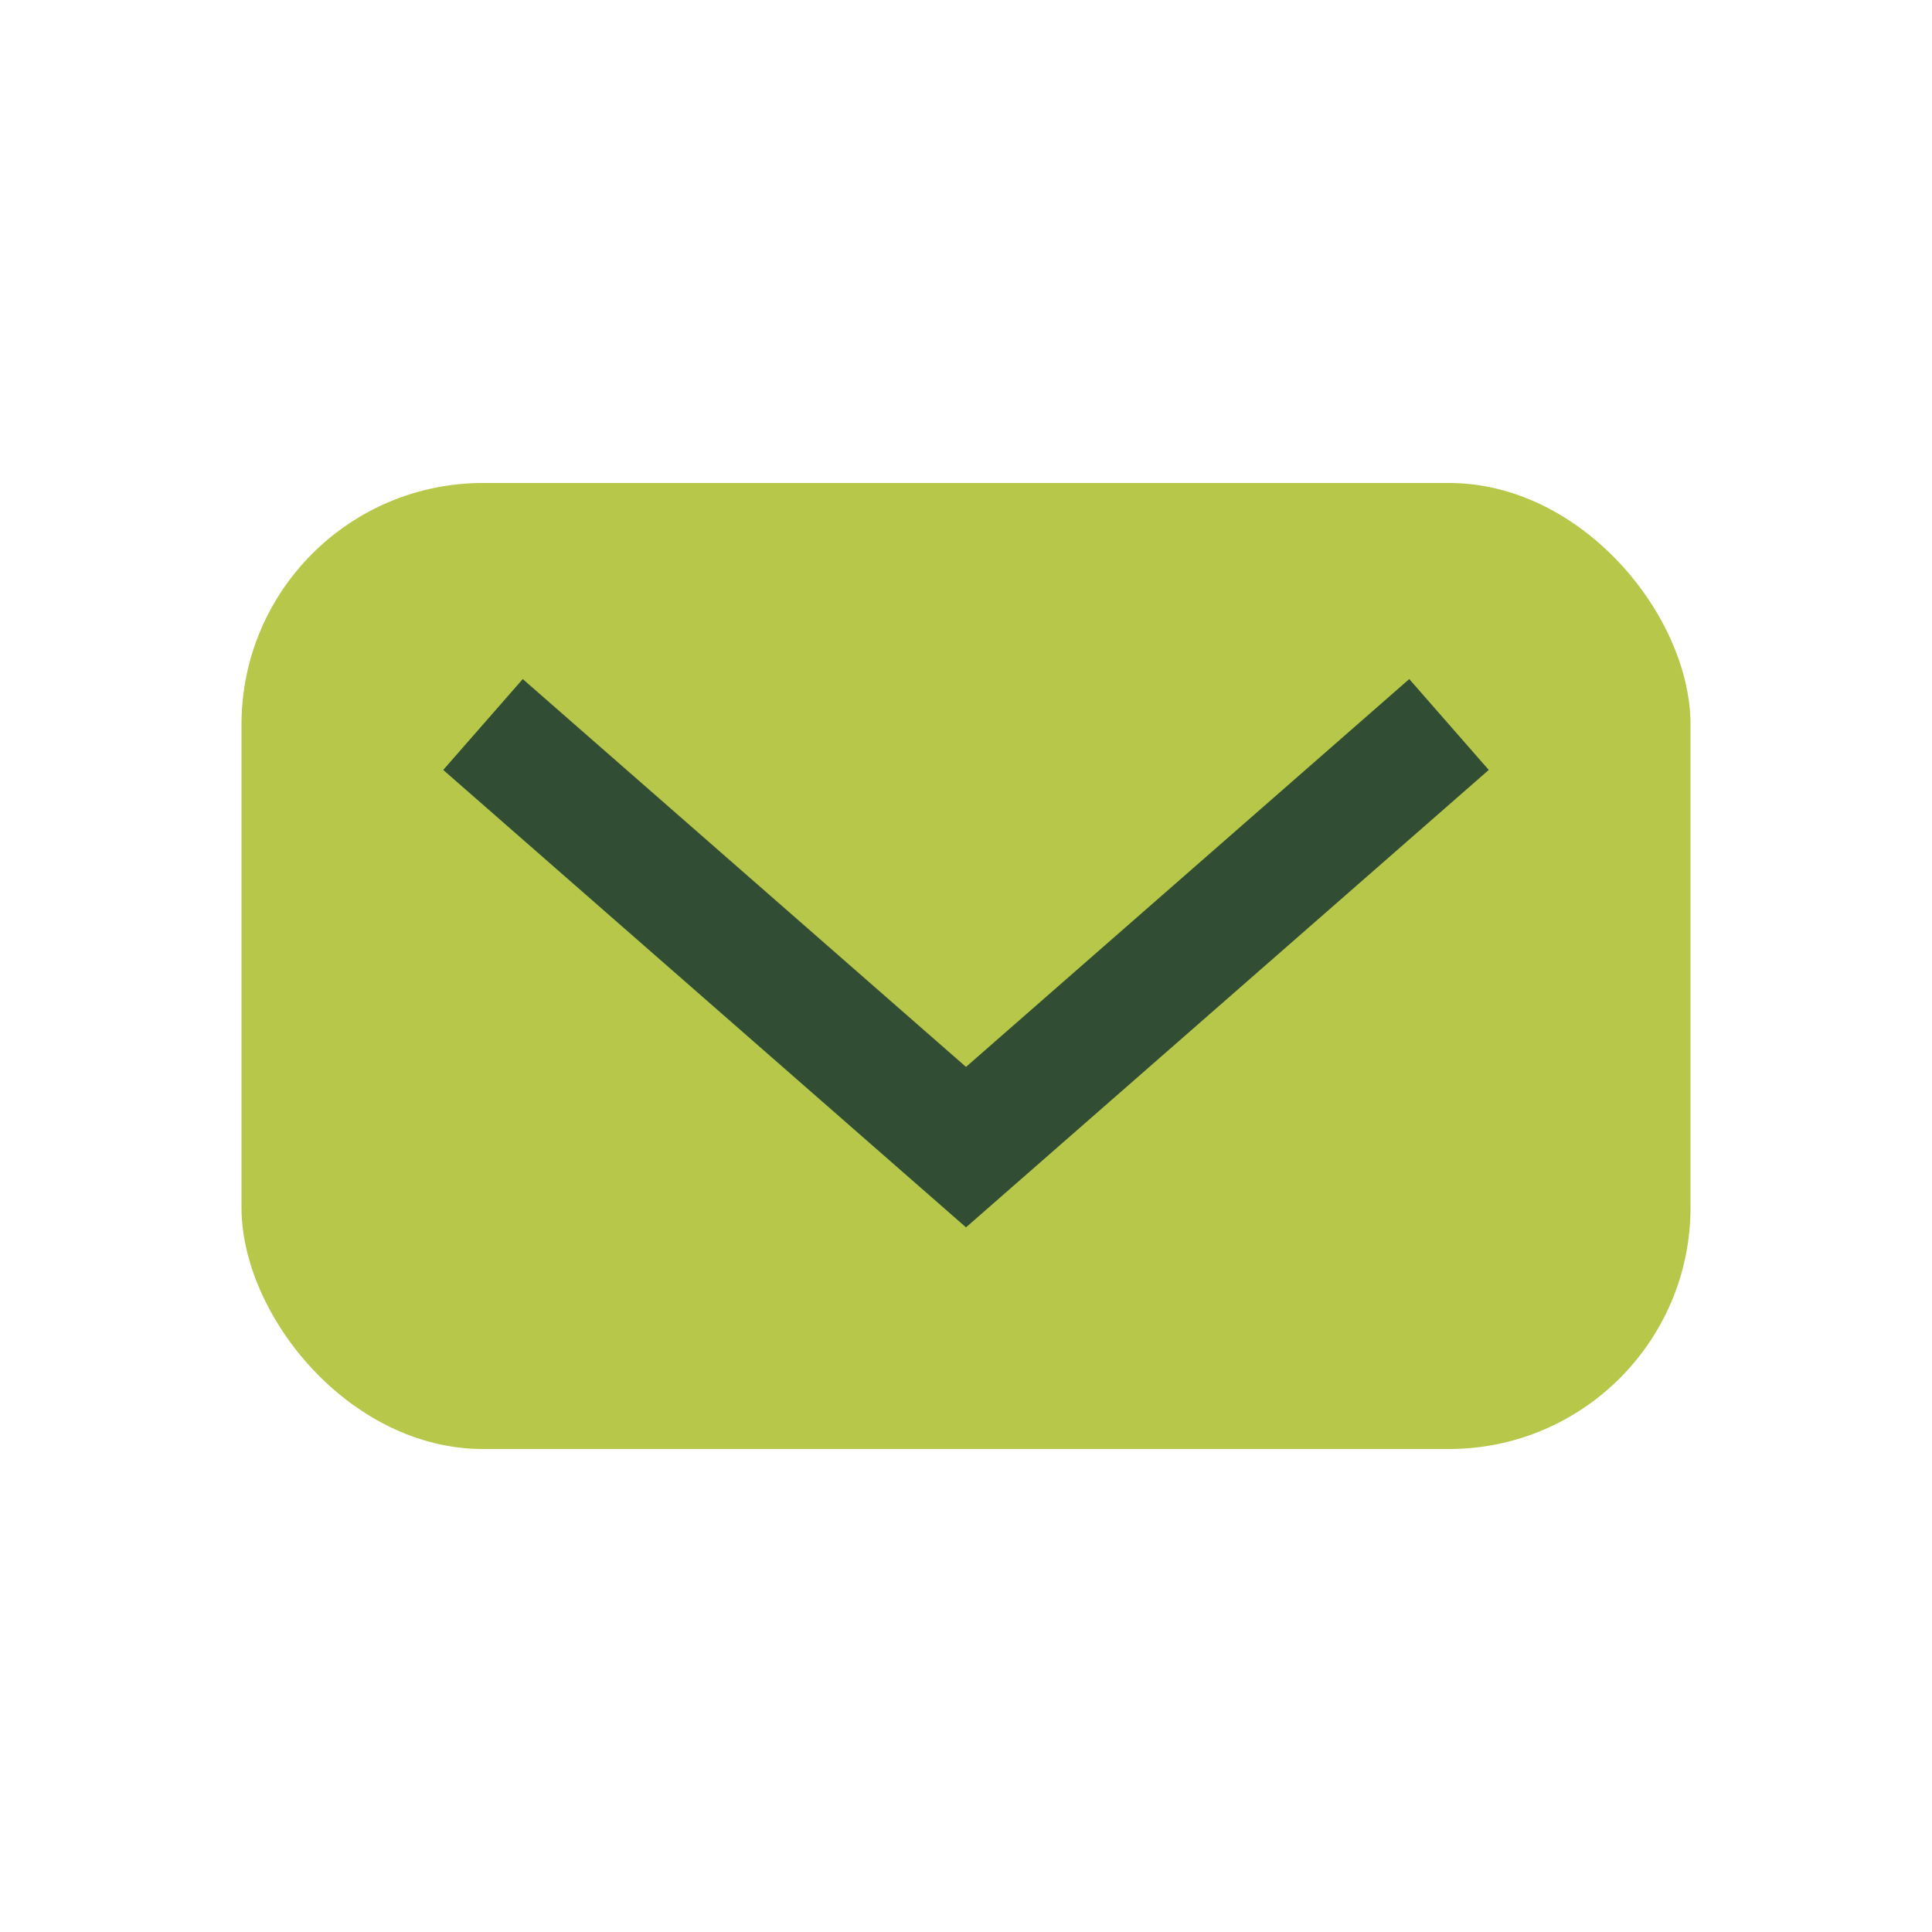
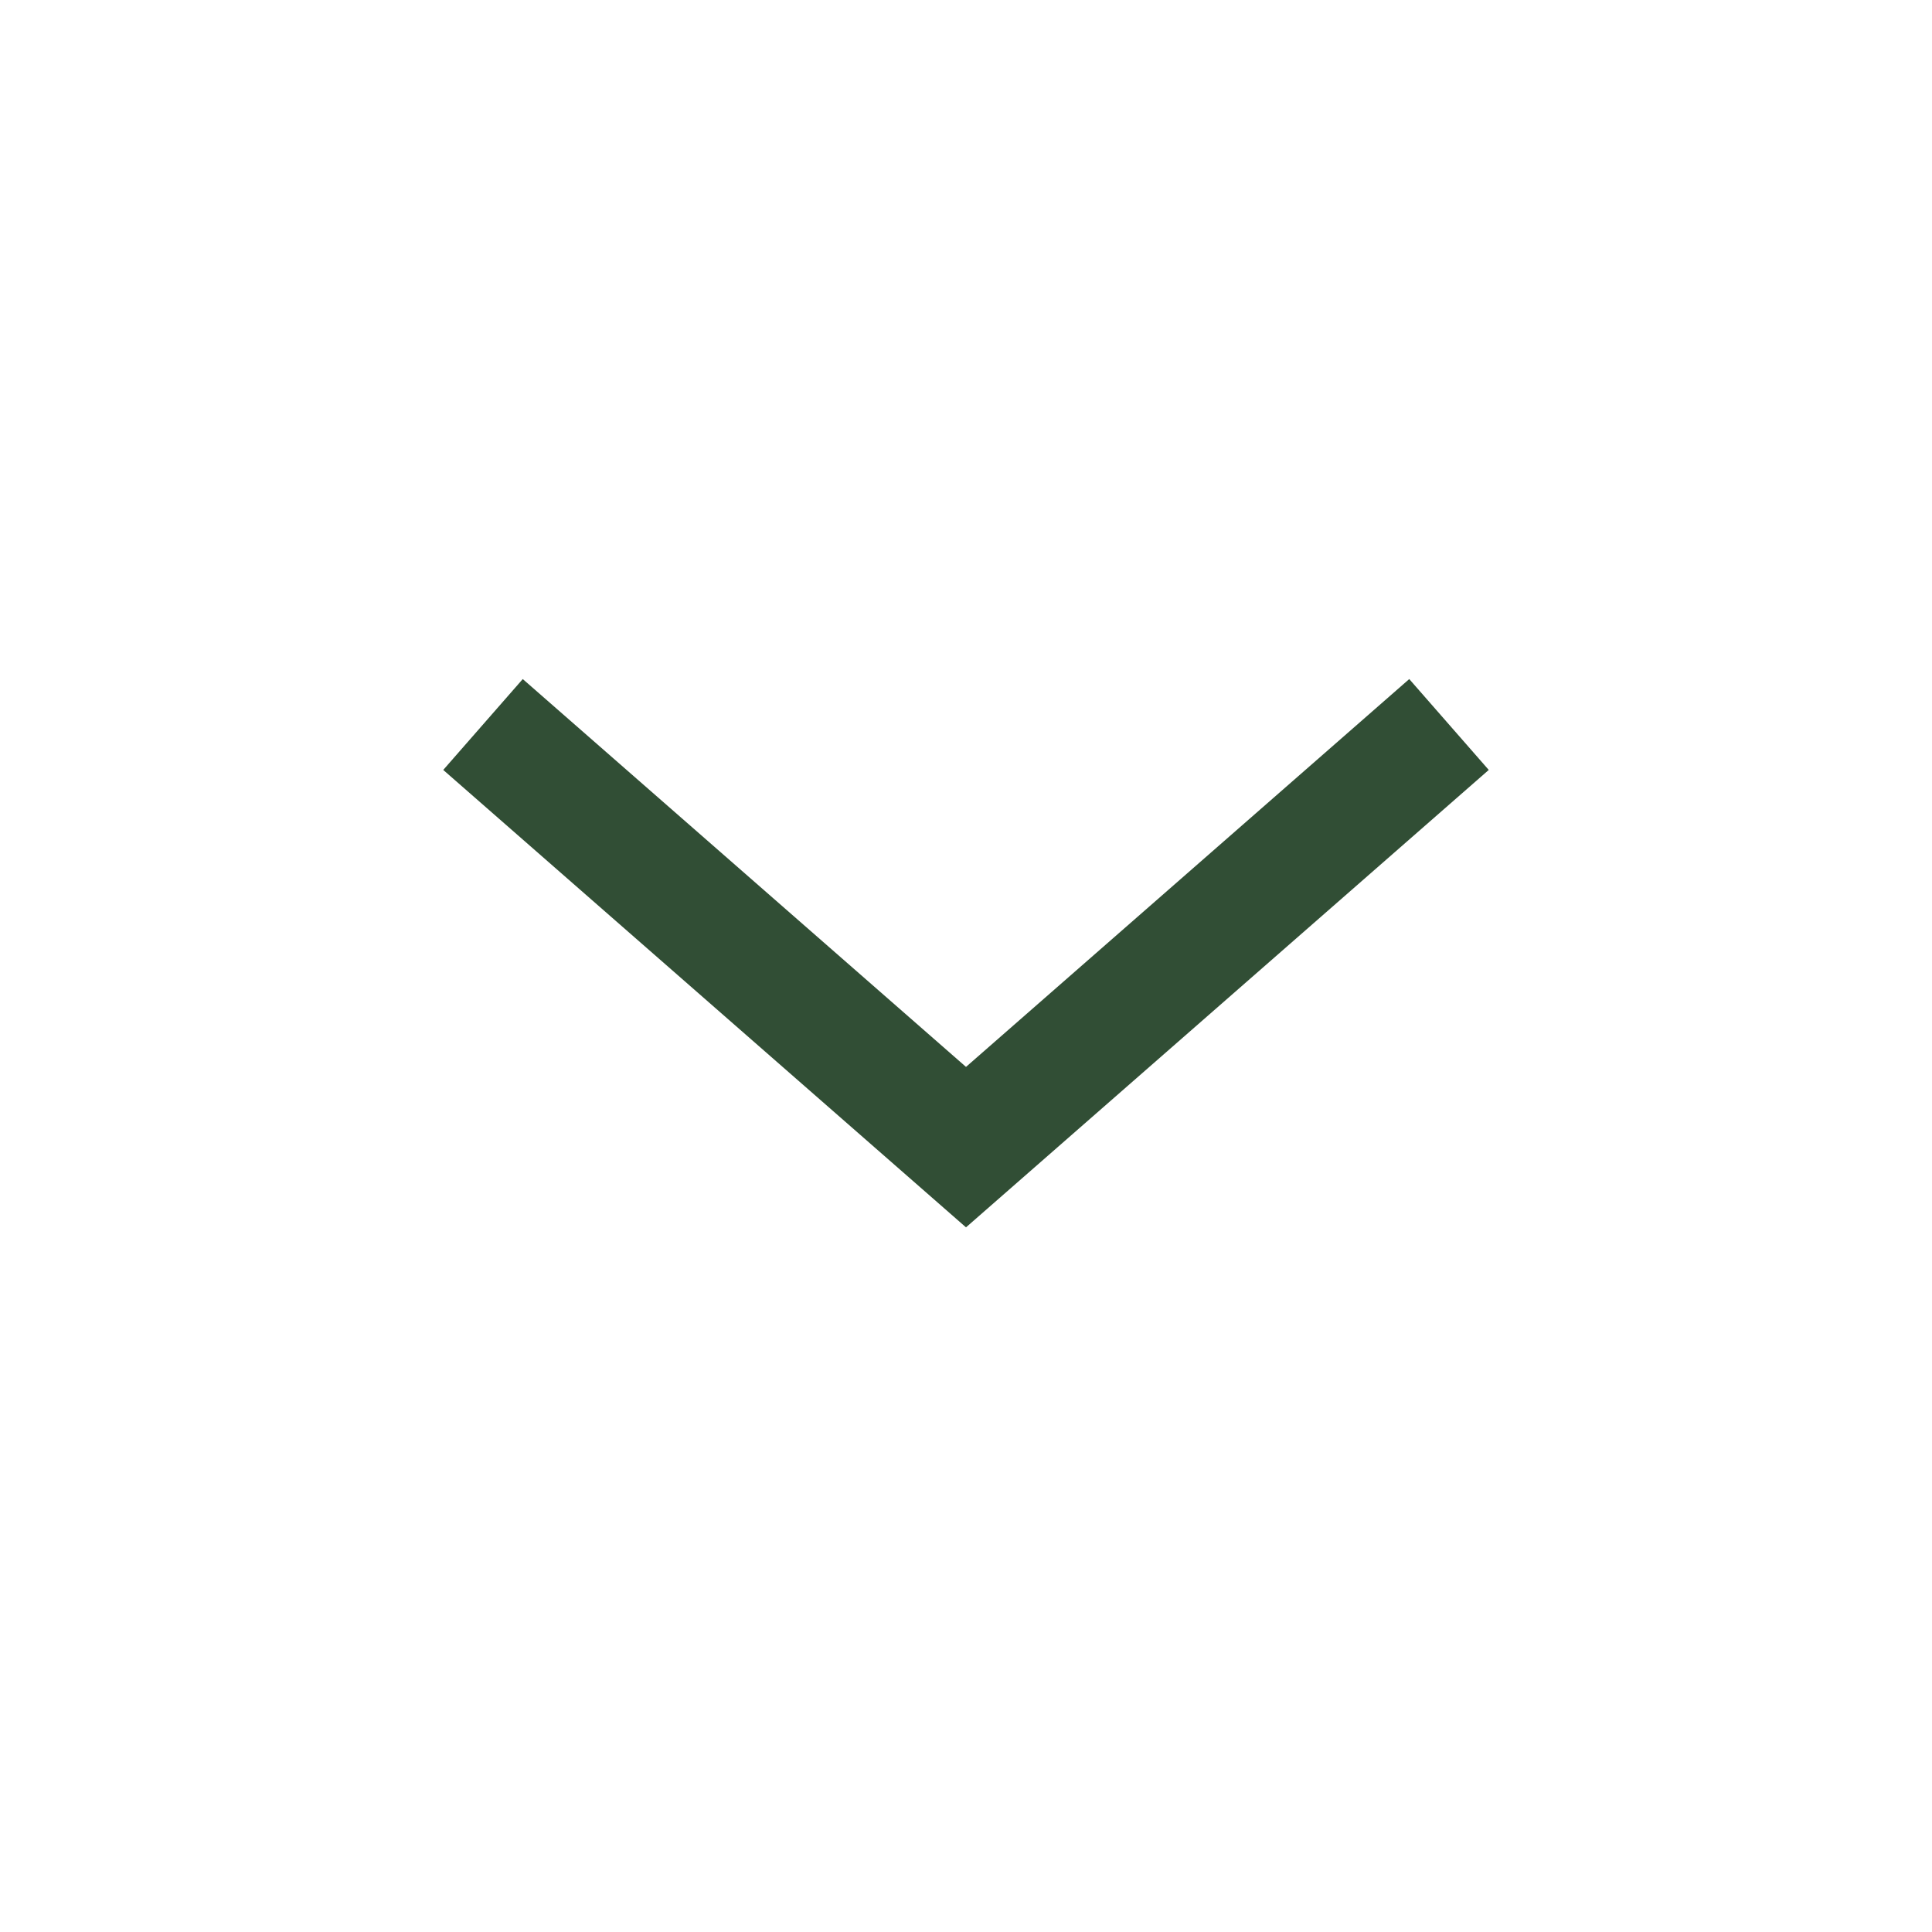
<svg xmlns="http://www.w3.org/2000/svg" width="32" height="32" viewBox="0 0 32 32">
-   <rect x="4" y="8" width="24" height="16" rx="4" fill="#b6c749" />
  <path d="M8 12l8 7 8-7" stroke="#314e35" stroke-width="2" fill="none" />
</svg>